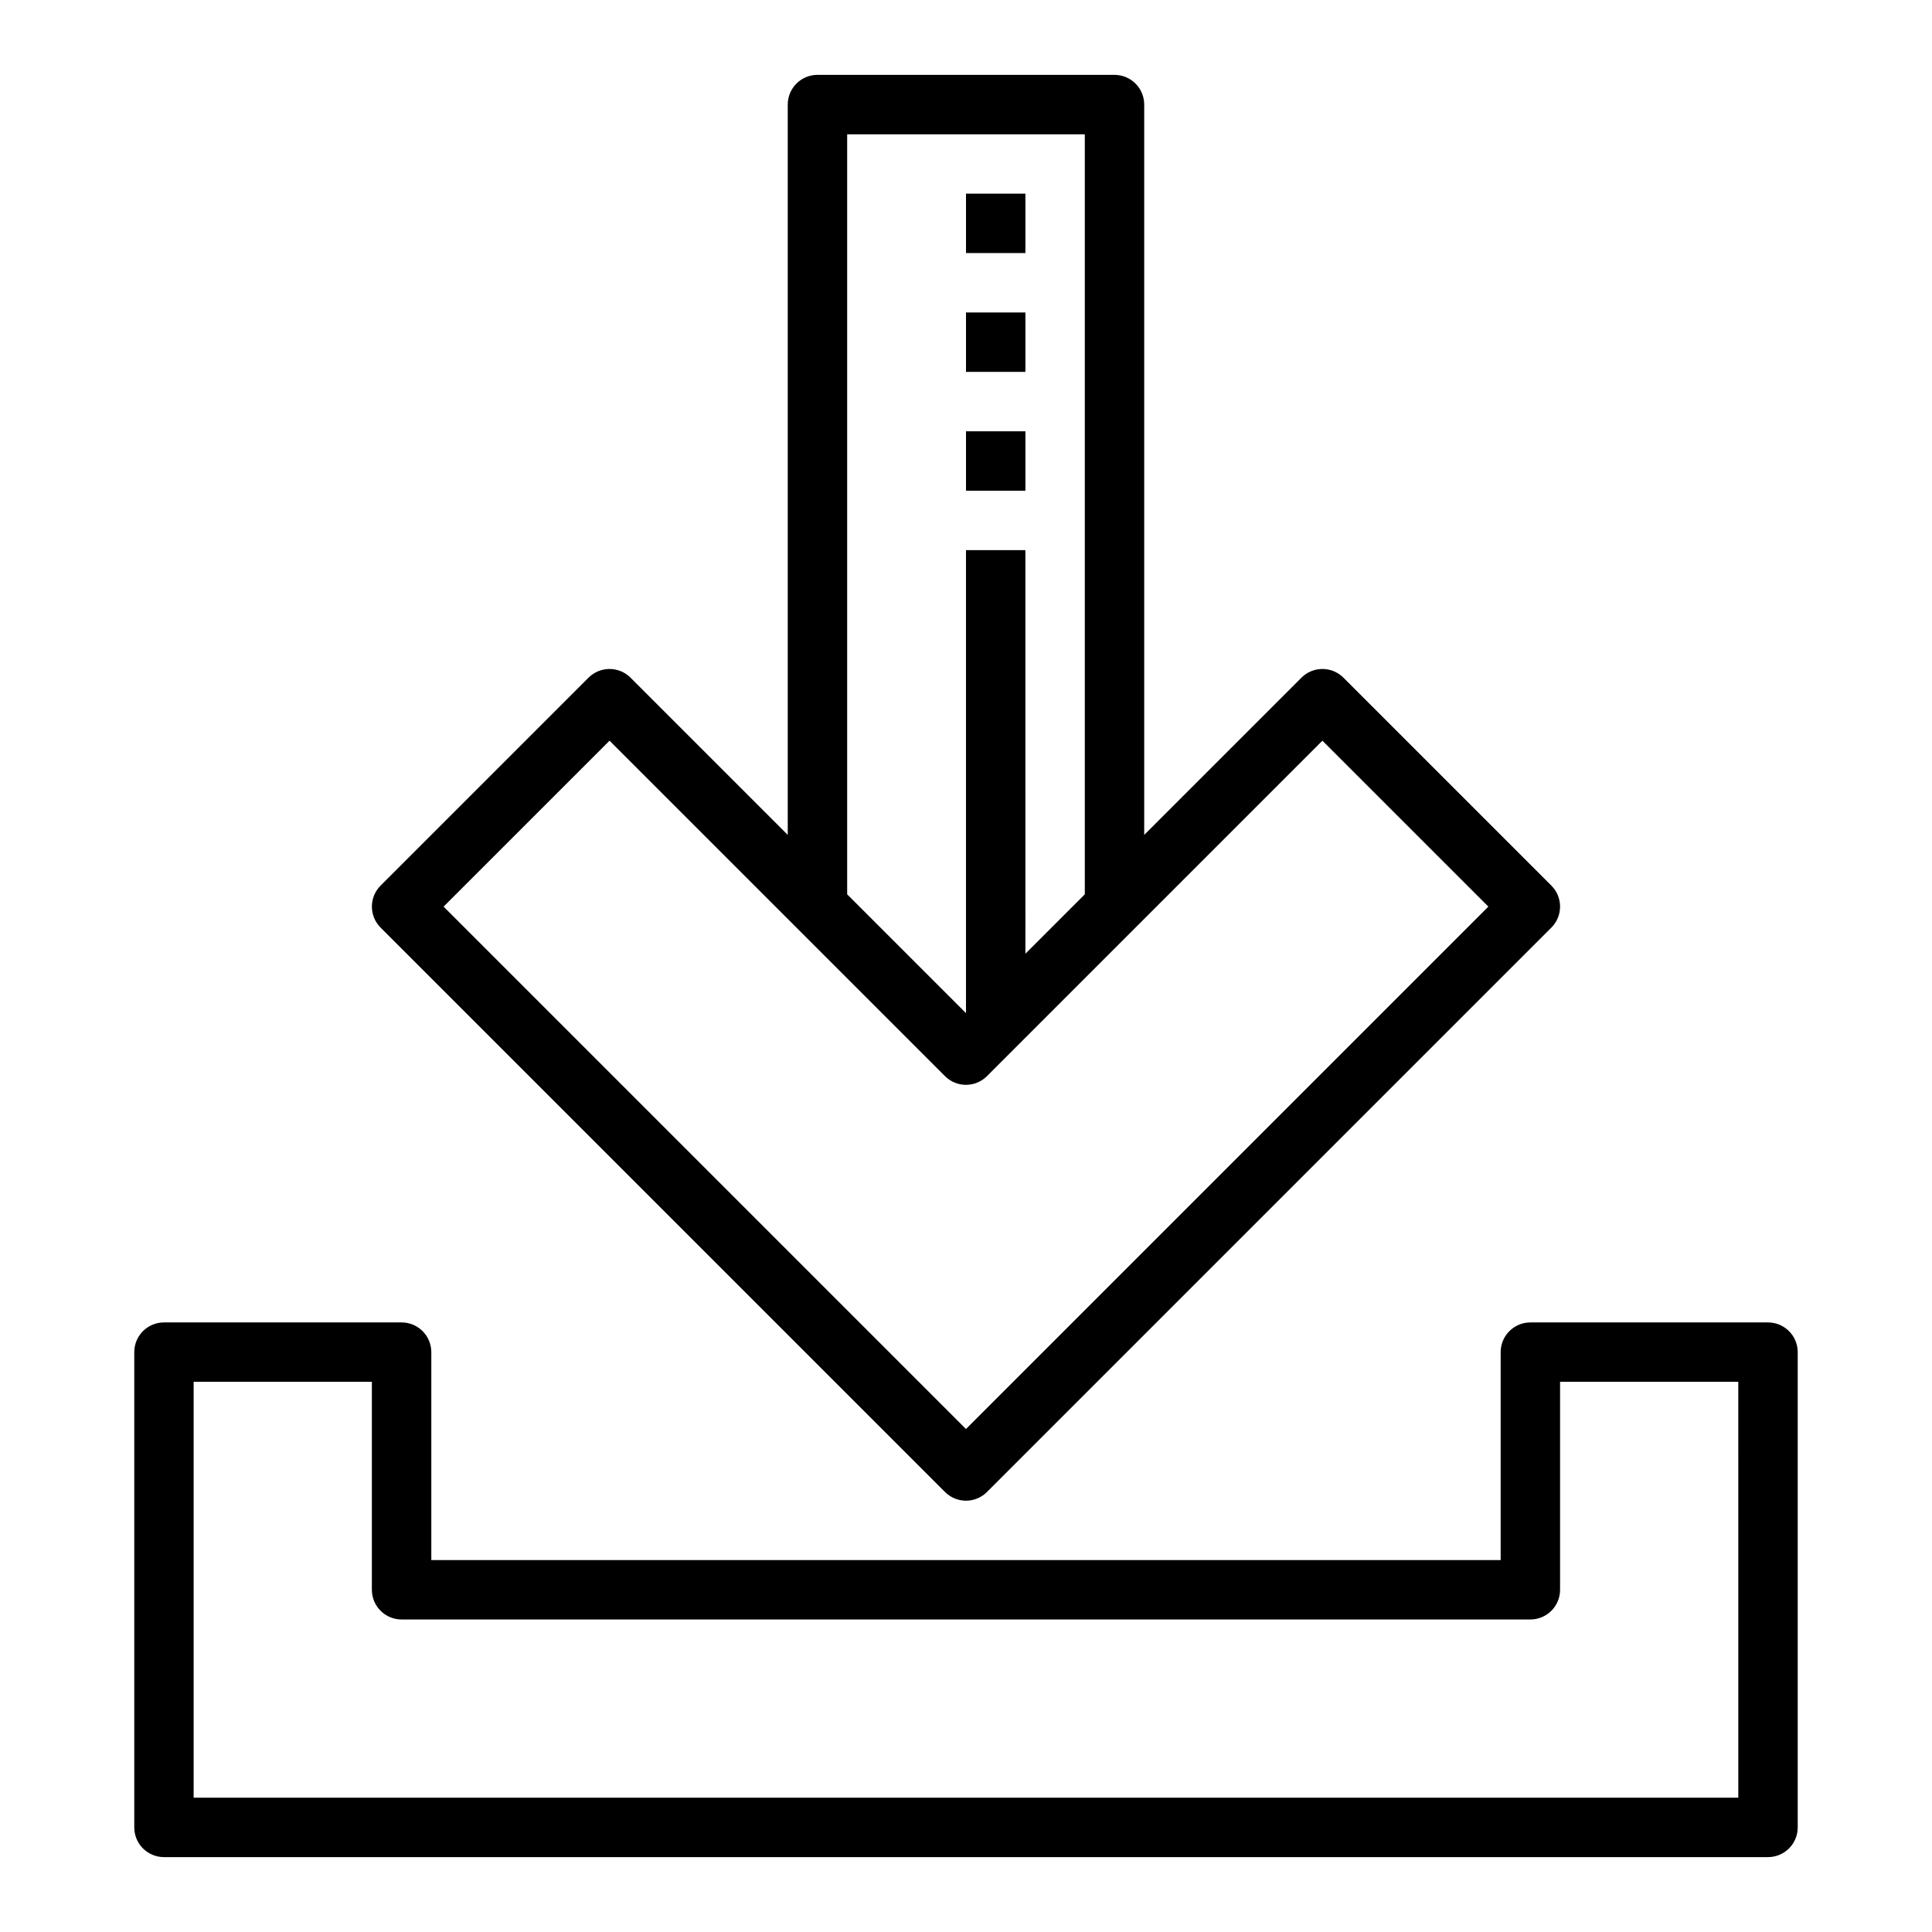
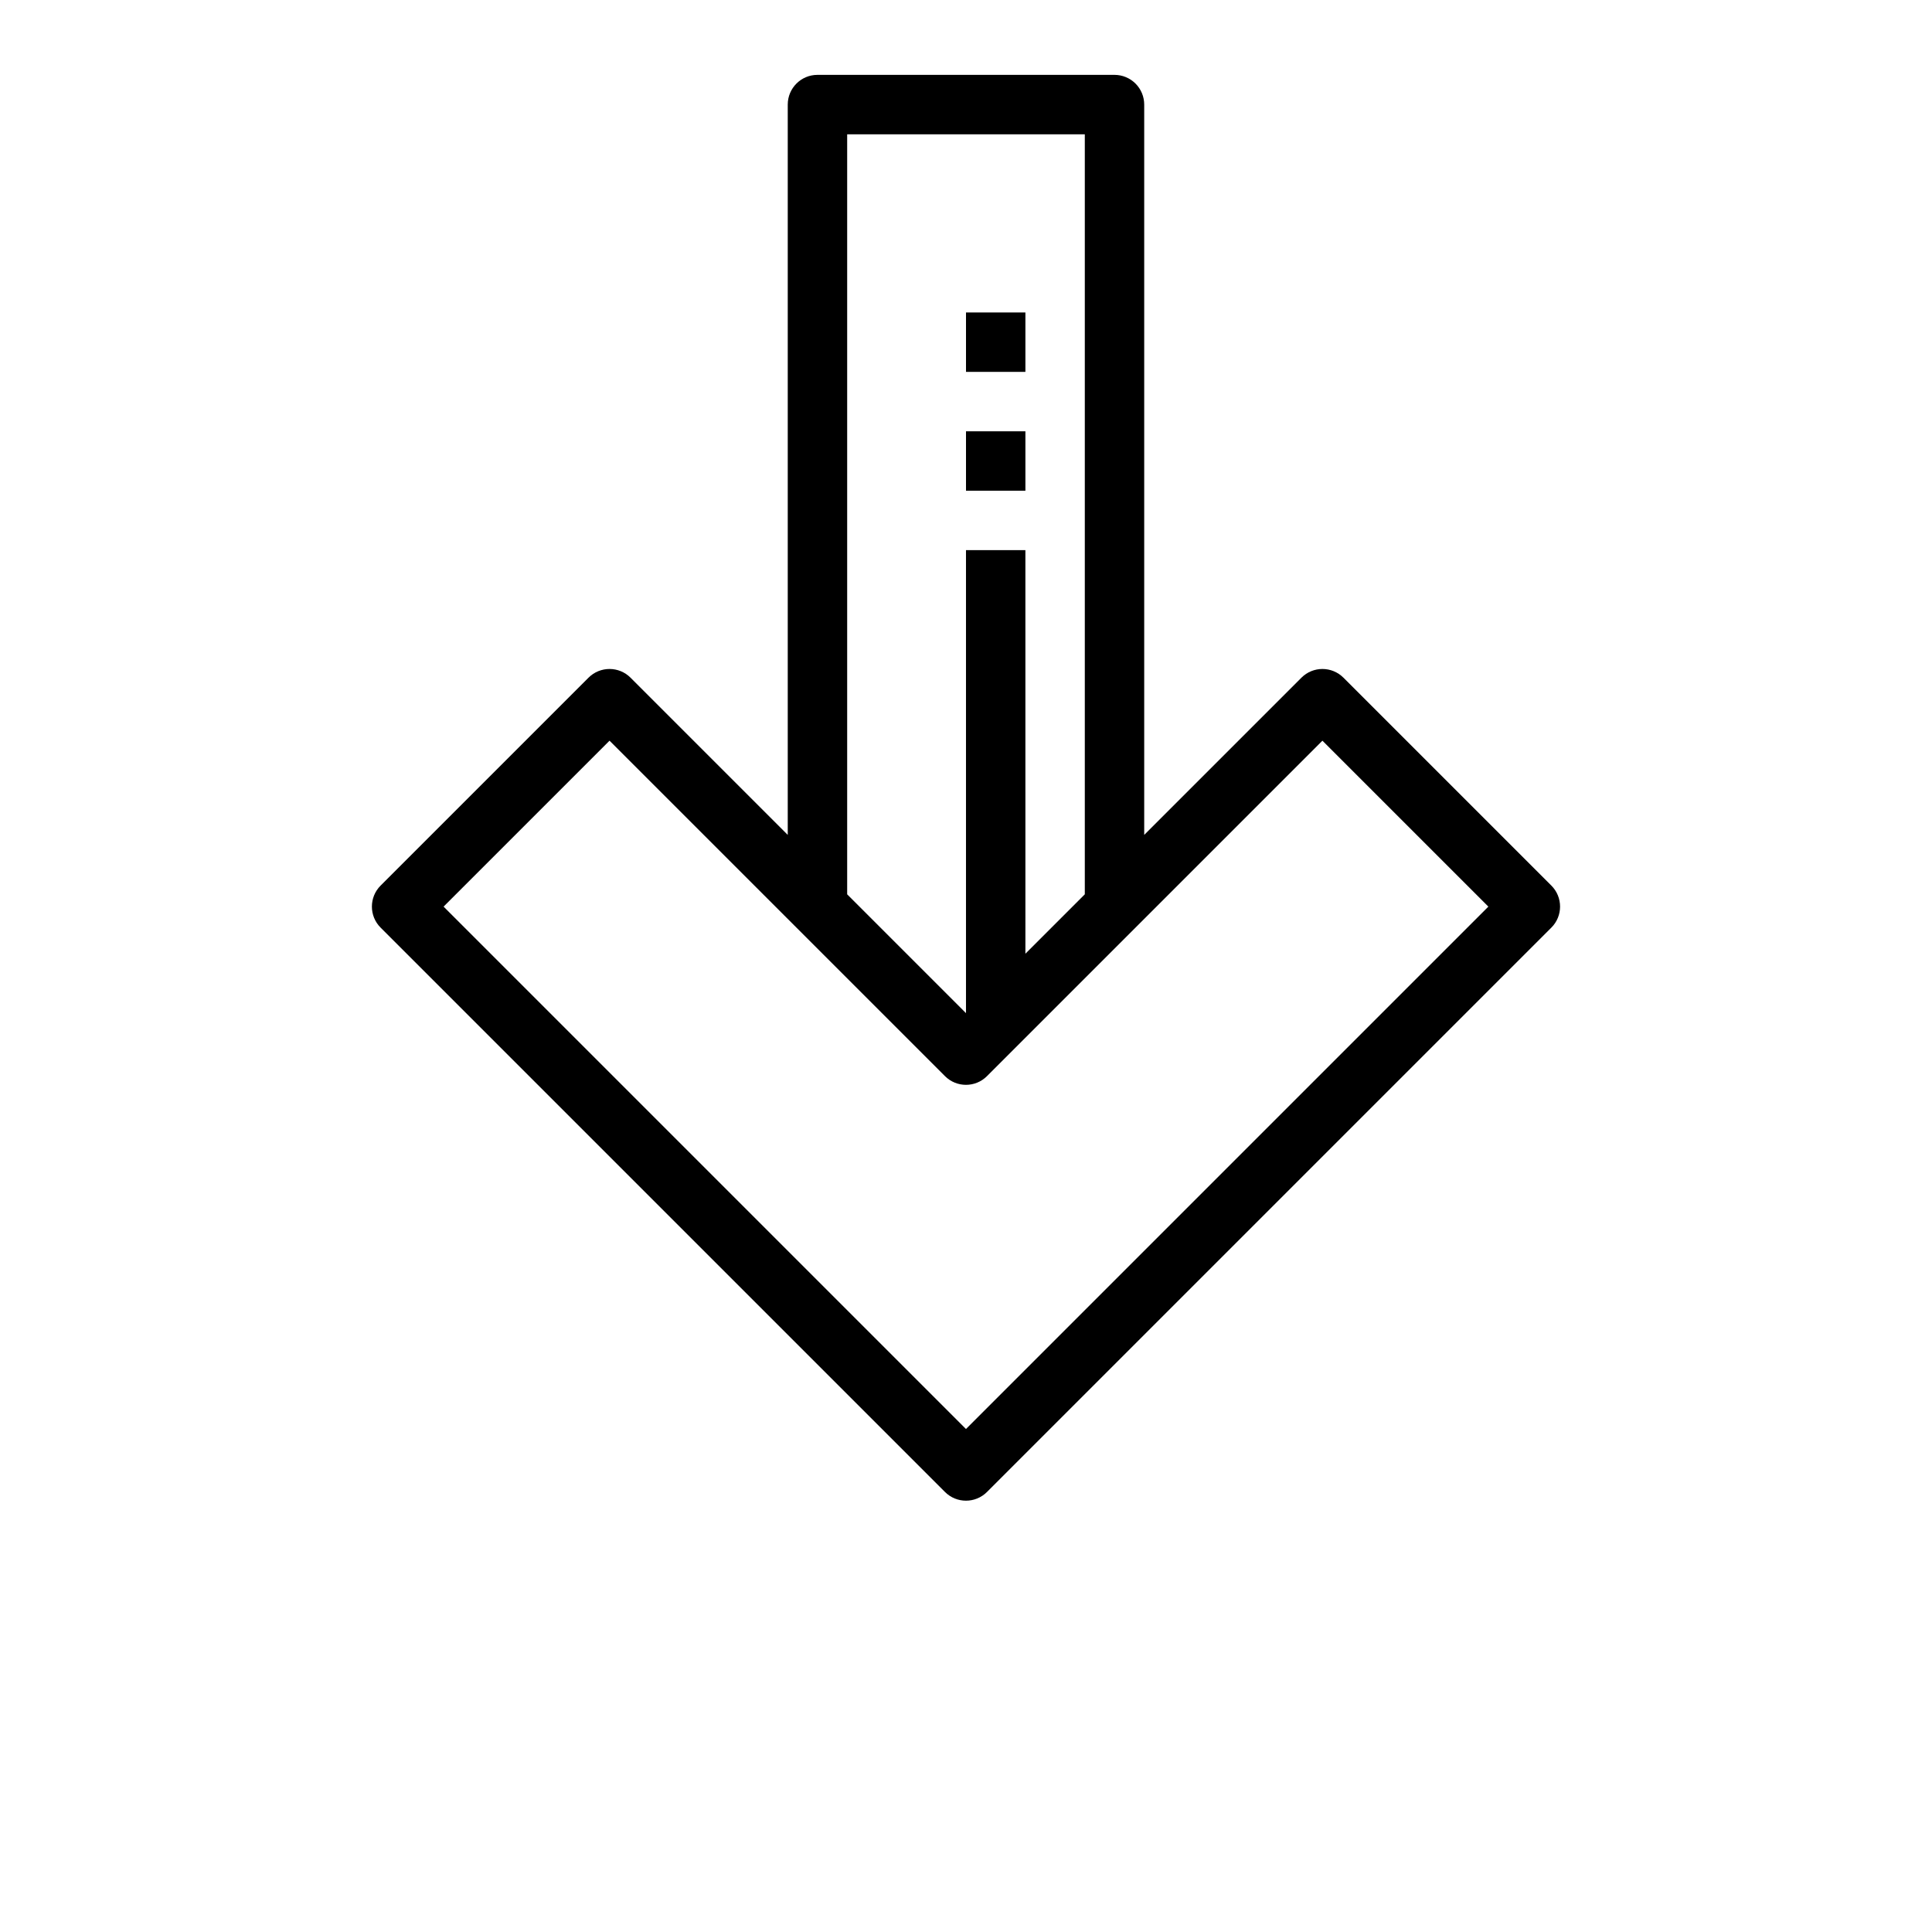
<svg xmlns="http://www.w3.org/2000/svg" fill="#000000" width="800px" height="800px" version="1.1" viewBox="144 144 512 512">
  <g>
-     <path d="m612.54 494.46h-62.977c-4.348 0-7.871 3.527-7.871 7.875v55.105l-283.39-0.004v-55.102c0-2.09-0.828-4.09-2.305-5.566-1.477-1.477-3.477-2.309-5.566-2.309h-62.977c-4.348 0-7.871 3.527-7.871 7.875v125.95c0 2.086 0.828 4.09 2.305 5.566 1.477 1.473 3.481 2.305 5.566 2.305h425.09c2.09 0 4.09-0.832 5.566-2.305 1.477-1.477 2.305-3.481 2.305-5.566v-125.95c0-2.09-0.828-4.09-2.305-5.566-1.477-1.477-3.477-2.309-5.566-2.309zm-7.871 125.95h-409.35v-110.21h47.23v55.105h0.004c0 2.086 0.828 4.09 2.305 5.566 1.477 1.477 3.481 2.305 5.566 2.305h299.14c2.09 0 4.09-0.828 5.566-2.305 1.477-1.477 2.305-3.481 2.305-5.566v-55.105h47.23z" />
    <path d="m394.43 539.39c3.074 3.074 8.055 3.074 11.129 0l149.57-149.57v0.004c3.074-3.074 3.074-8.059 0-11.133l-55.105-55.105v0.004c-3.074-3.074-8.055-3.074-11.129 0l-41.668 41.664v-193.54c0-2.09-0.828-4.09-2.305-5.566-1.477-1.477-3.481-2.309-5.566-2.309h-78.723c-4.348 0-7.871 3.527-7.871 7.875v193.54l-41.668-41.668 0.004 0.004c-3.074-3.074-8.059-3.074-11.133 0l-55.105 55.105v-0.004c-3.07 3.074-3.07 8.059 0 11.133zm-25.922-359.8h62.977v201.41l-15.742 15.742-0.004-106.95h-15.742v122.7l-31.488-31.488zm-62.977 160.7 88.898 88.898c3.074 3.074 8.055 3.074 11.129 0l88.898-88.898 43.977 43.973-138.44 138.44-138.44-138.44z" />
    <path d="m400 258.3h15.742v15.742h-15.742z" />
    <path d="m400 226.81h15.742v15.742h-15.742z" />
-     <path d="m400 195.32h15.742v15.742h-15.742z" />
  </g>
</svg>